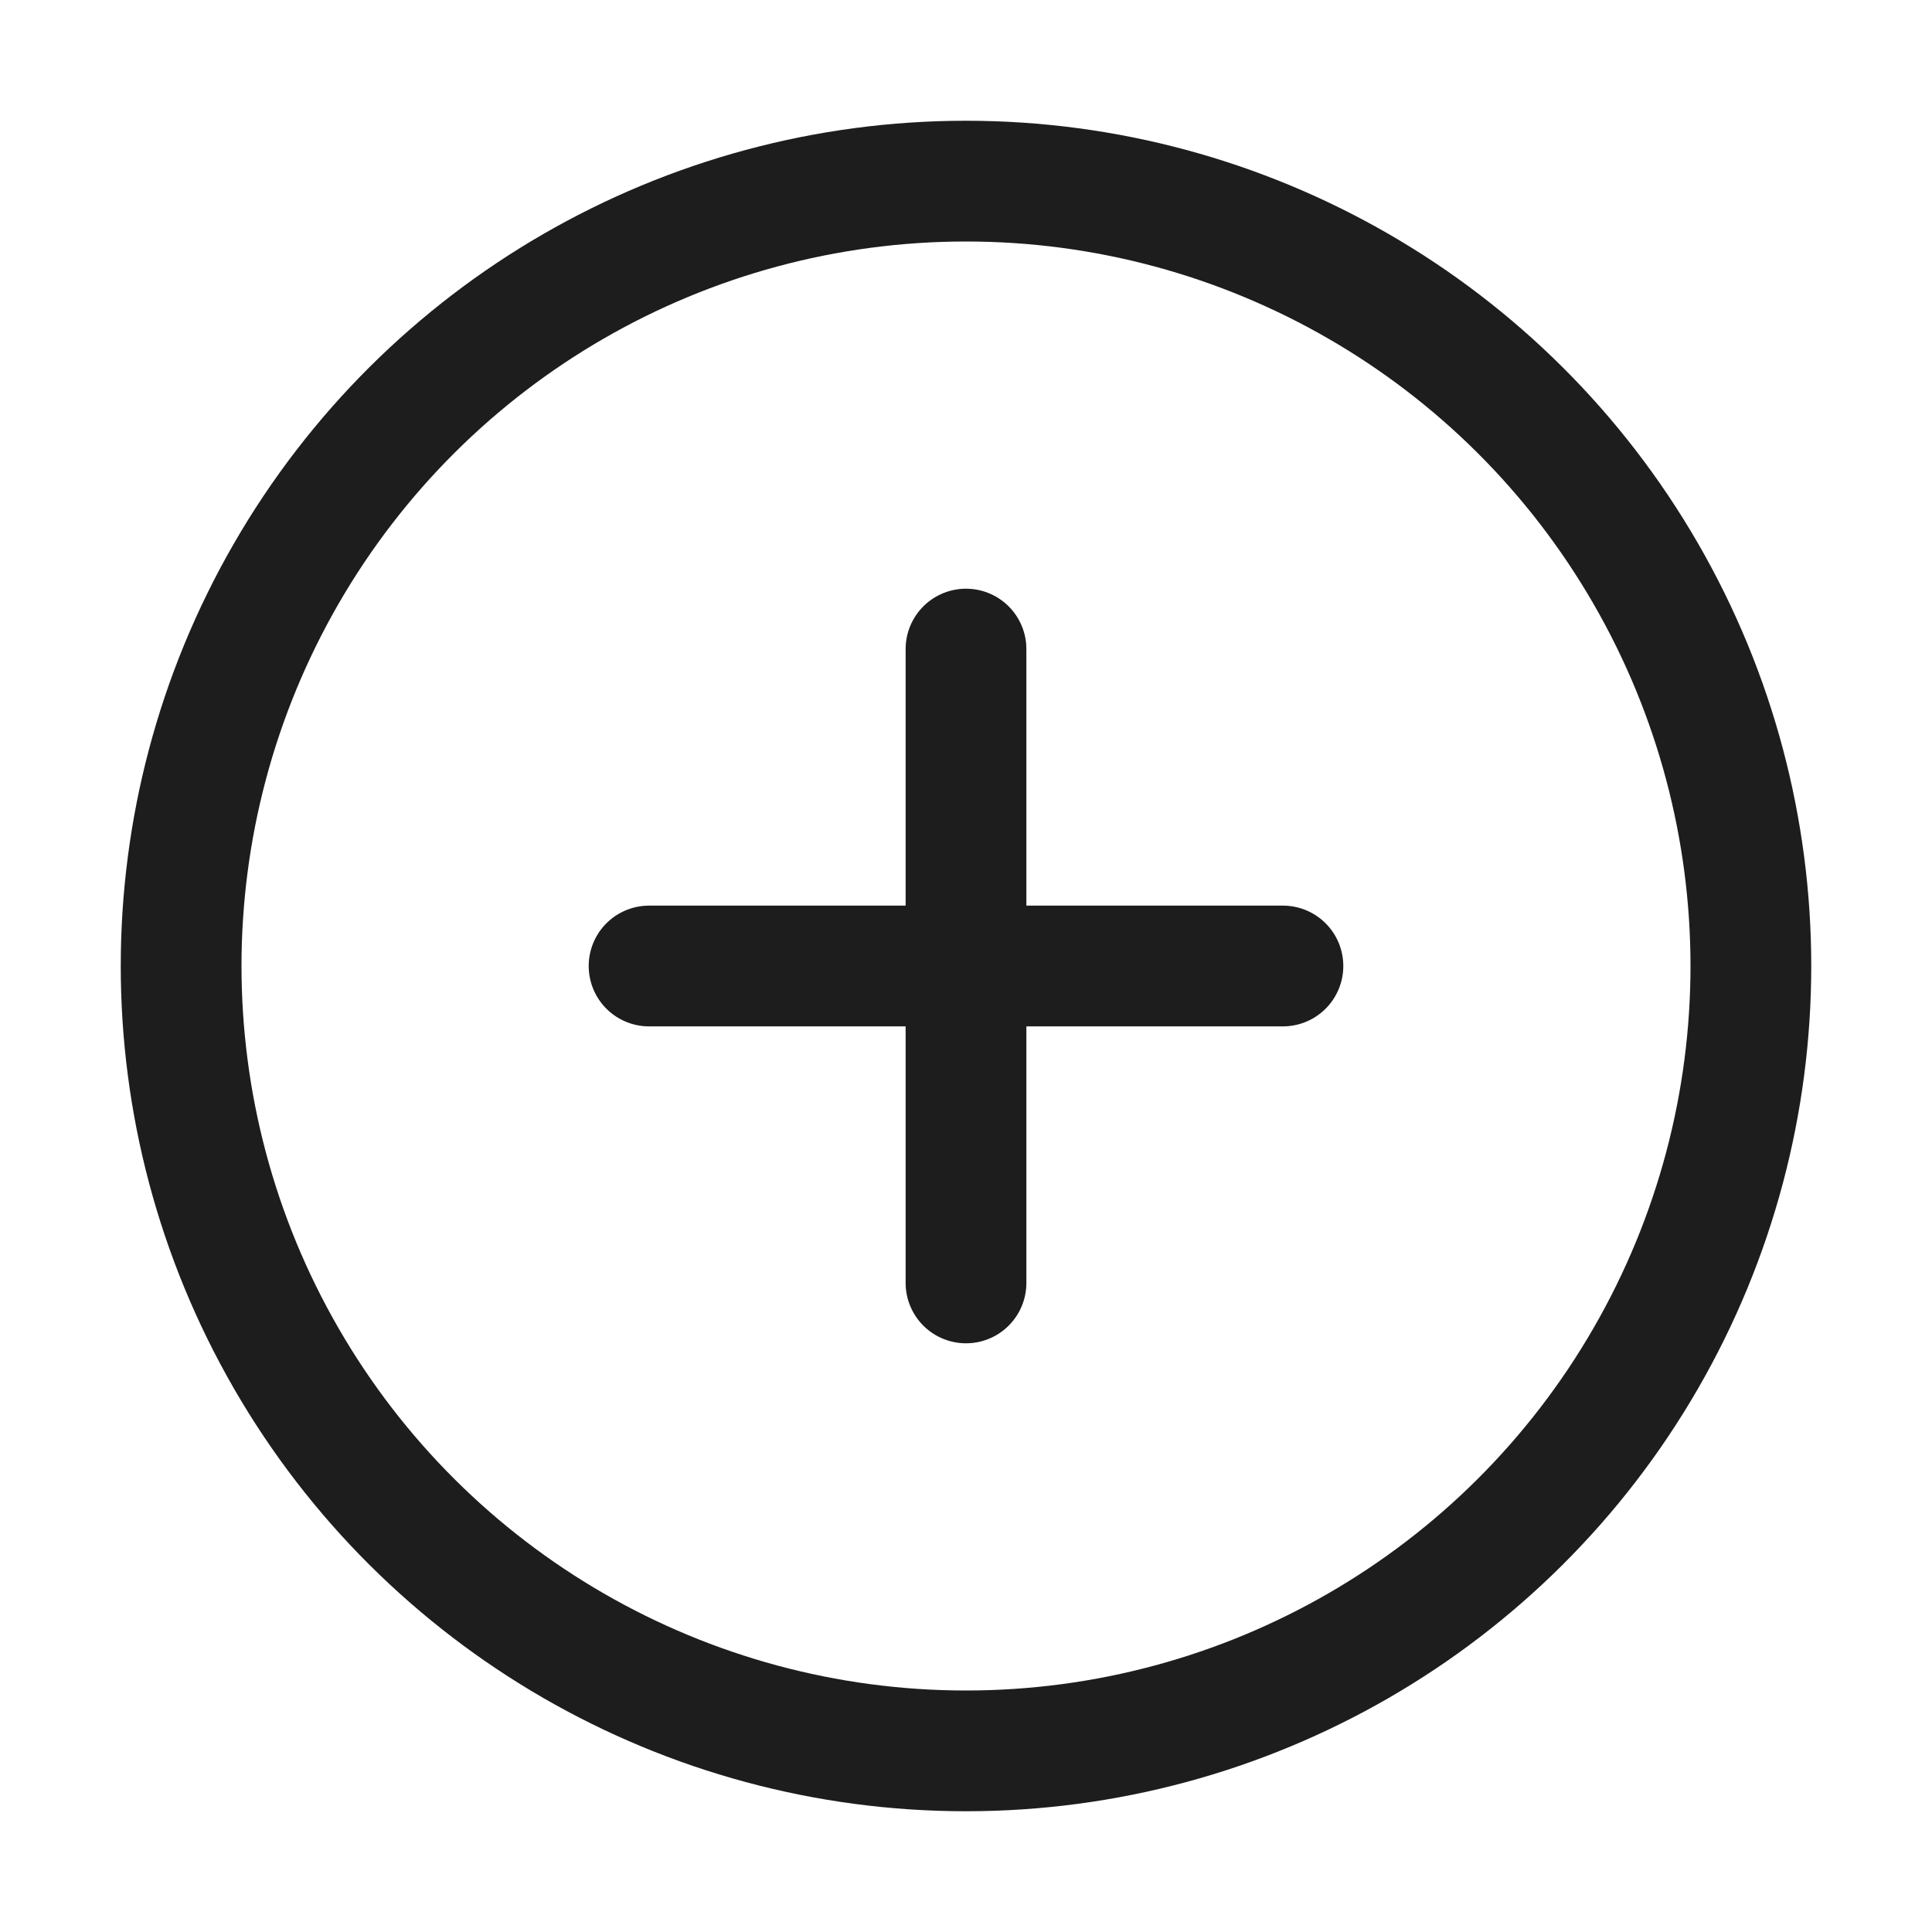
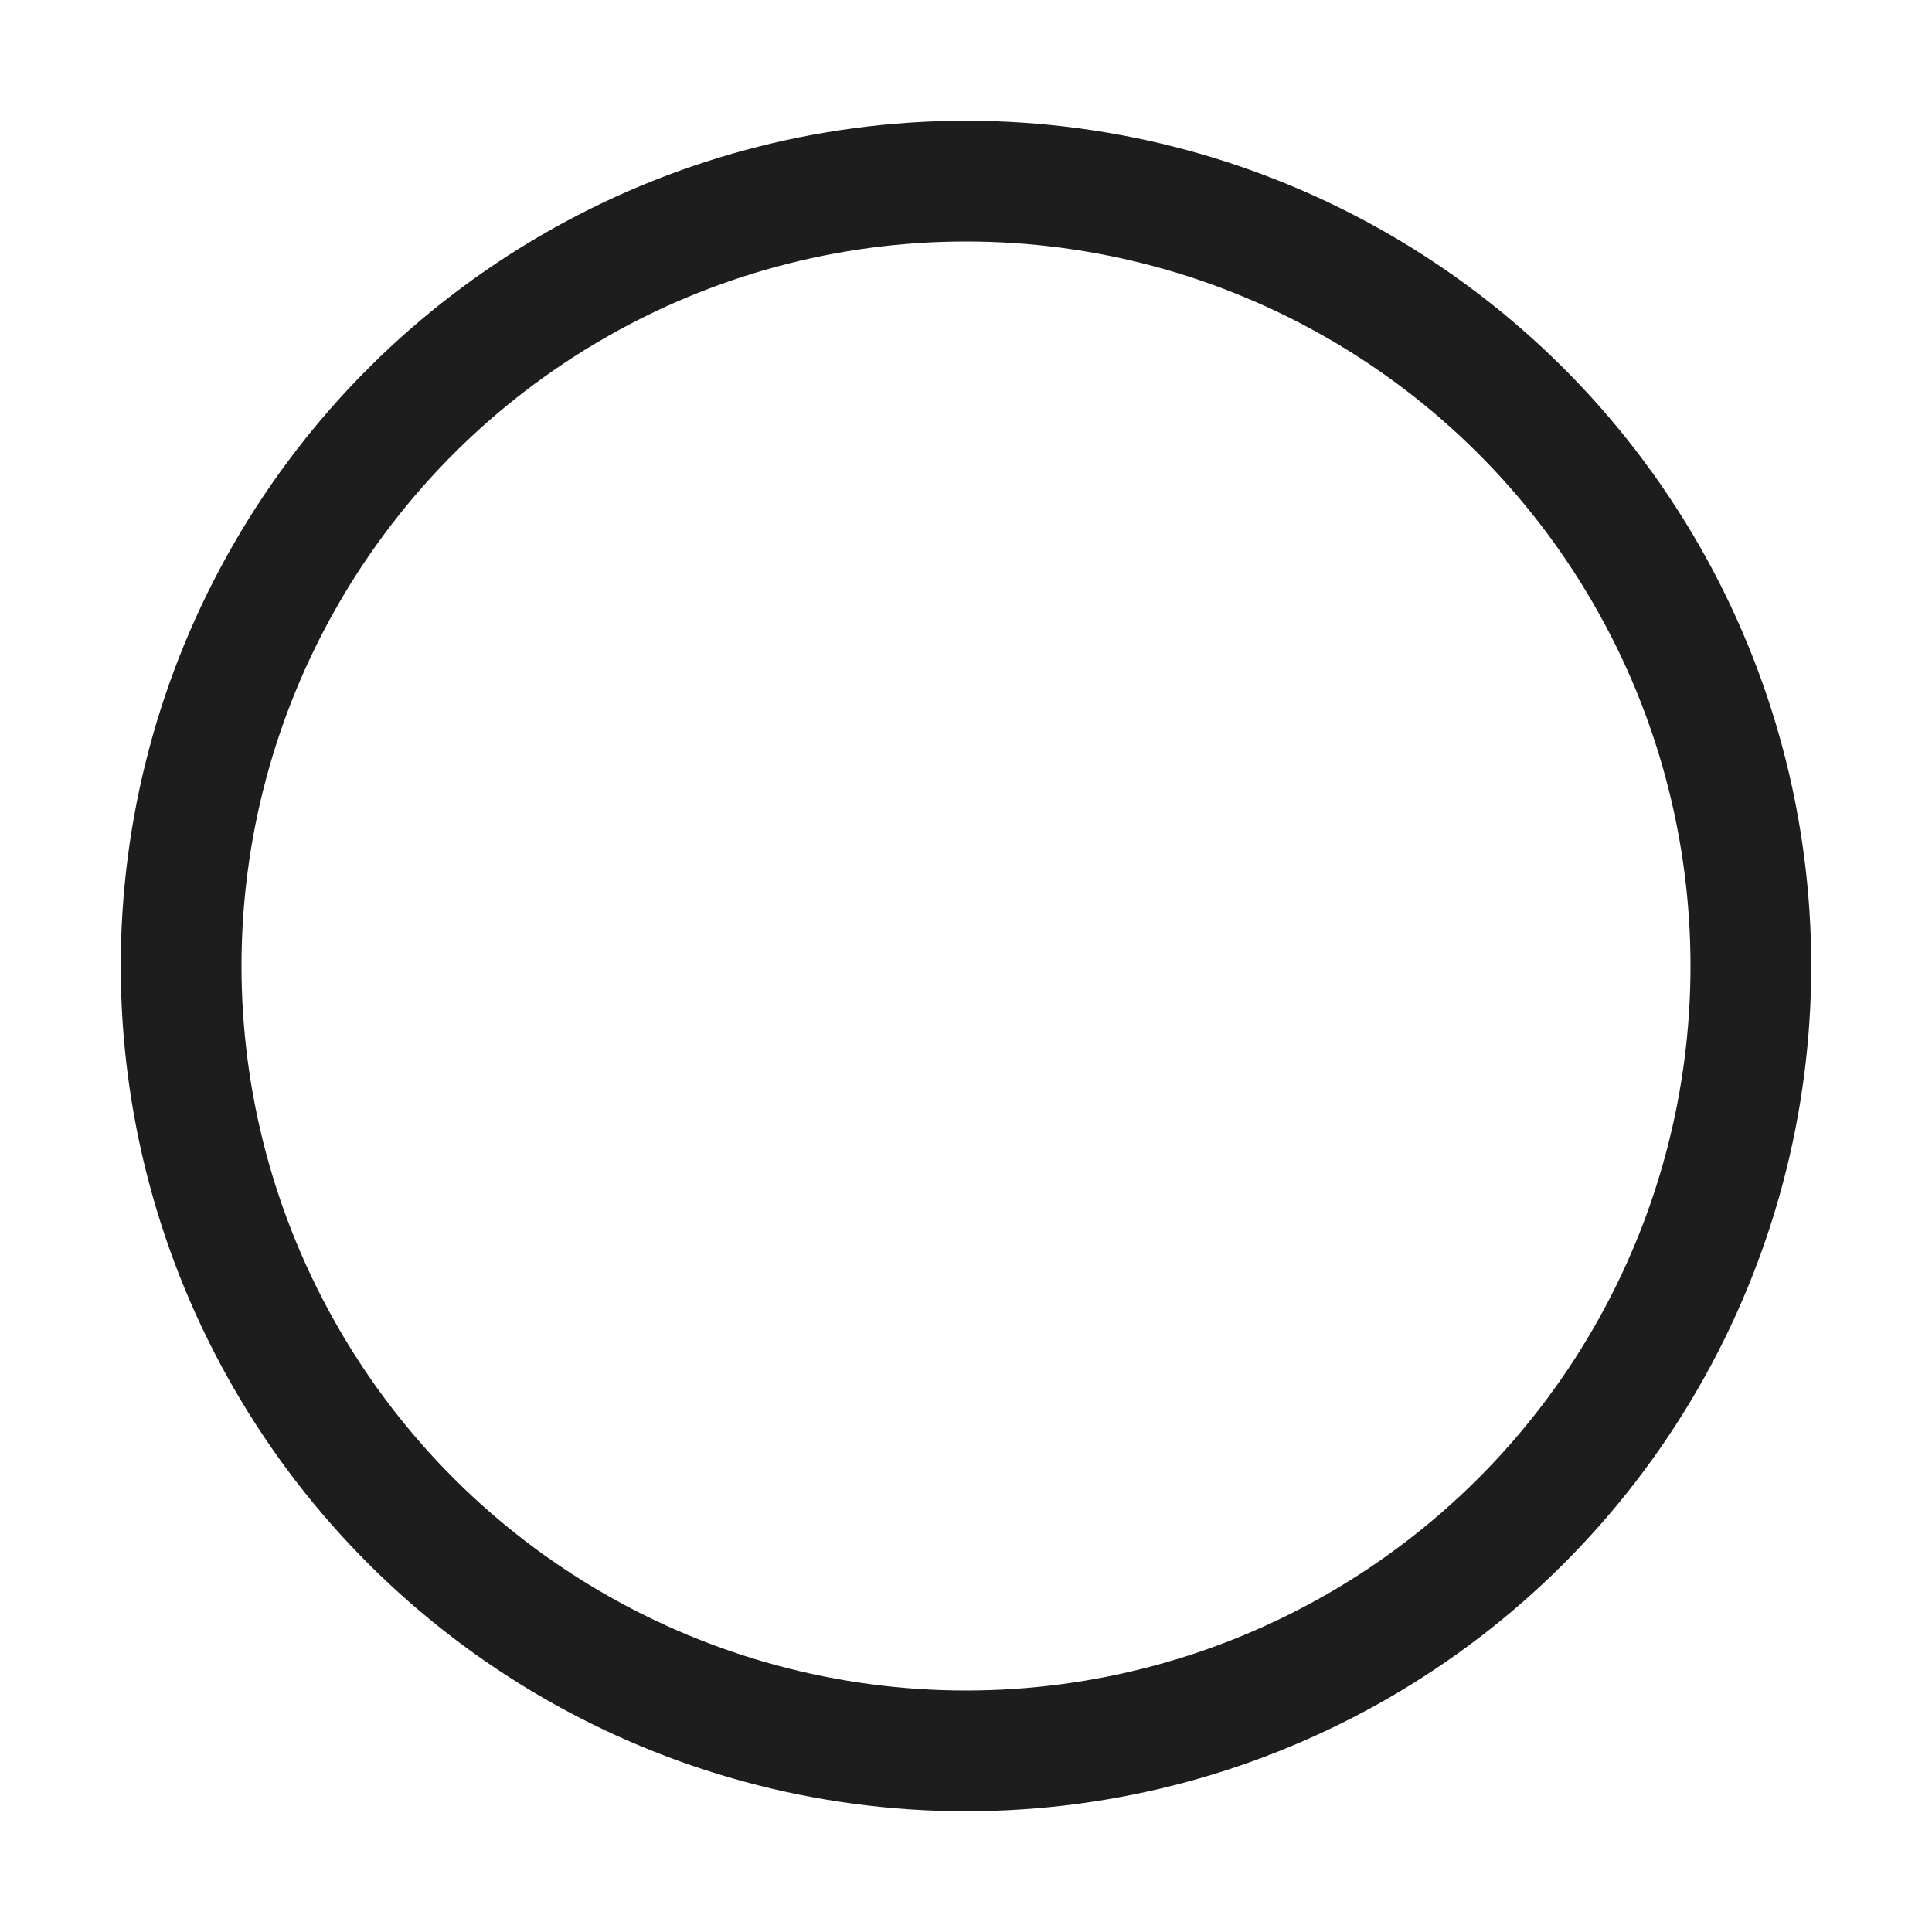
<svg xmlns="http://www.w3.org/2000/svg" width="24" height="24" viewBox="0 0 24 24" fill="none">
  <circle cx="12" cy="12" r="9.75" transform="rotate(90 12 12)" stroke="#1D1D1D" stroke-width="1.5" />
-   <path d="M8.063 12h7.874M12 8.063v7.874" stroke="#1D1D1D" stroke-width="1.5" stroke-linecap="round" />
</svg>